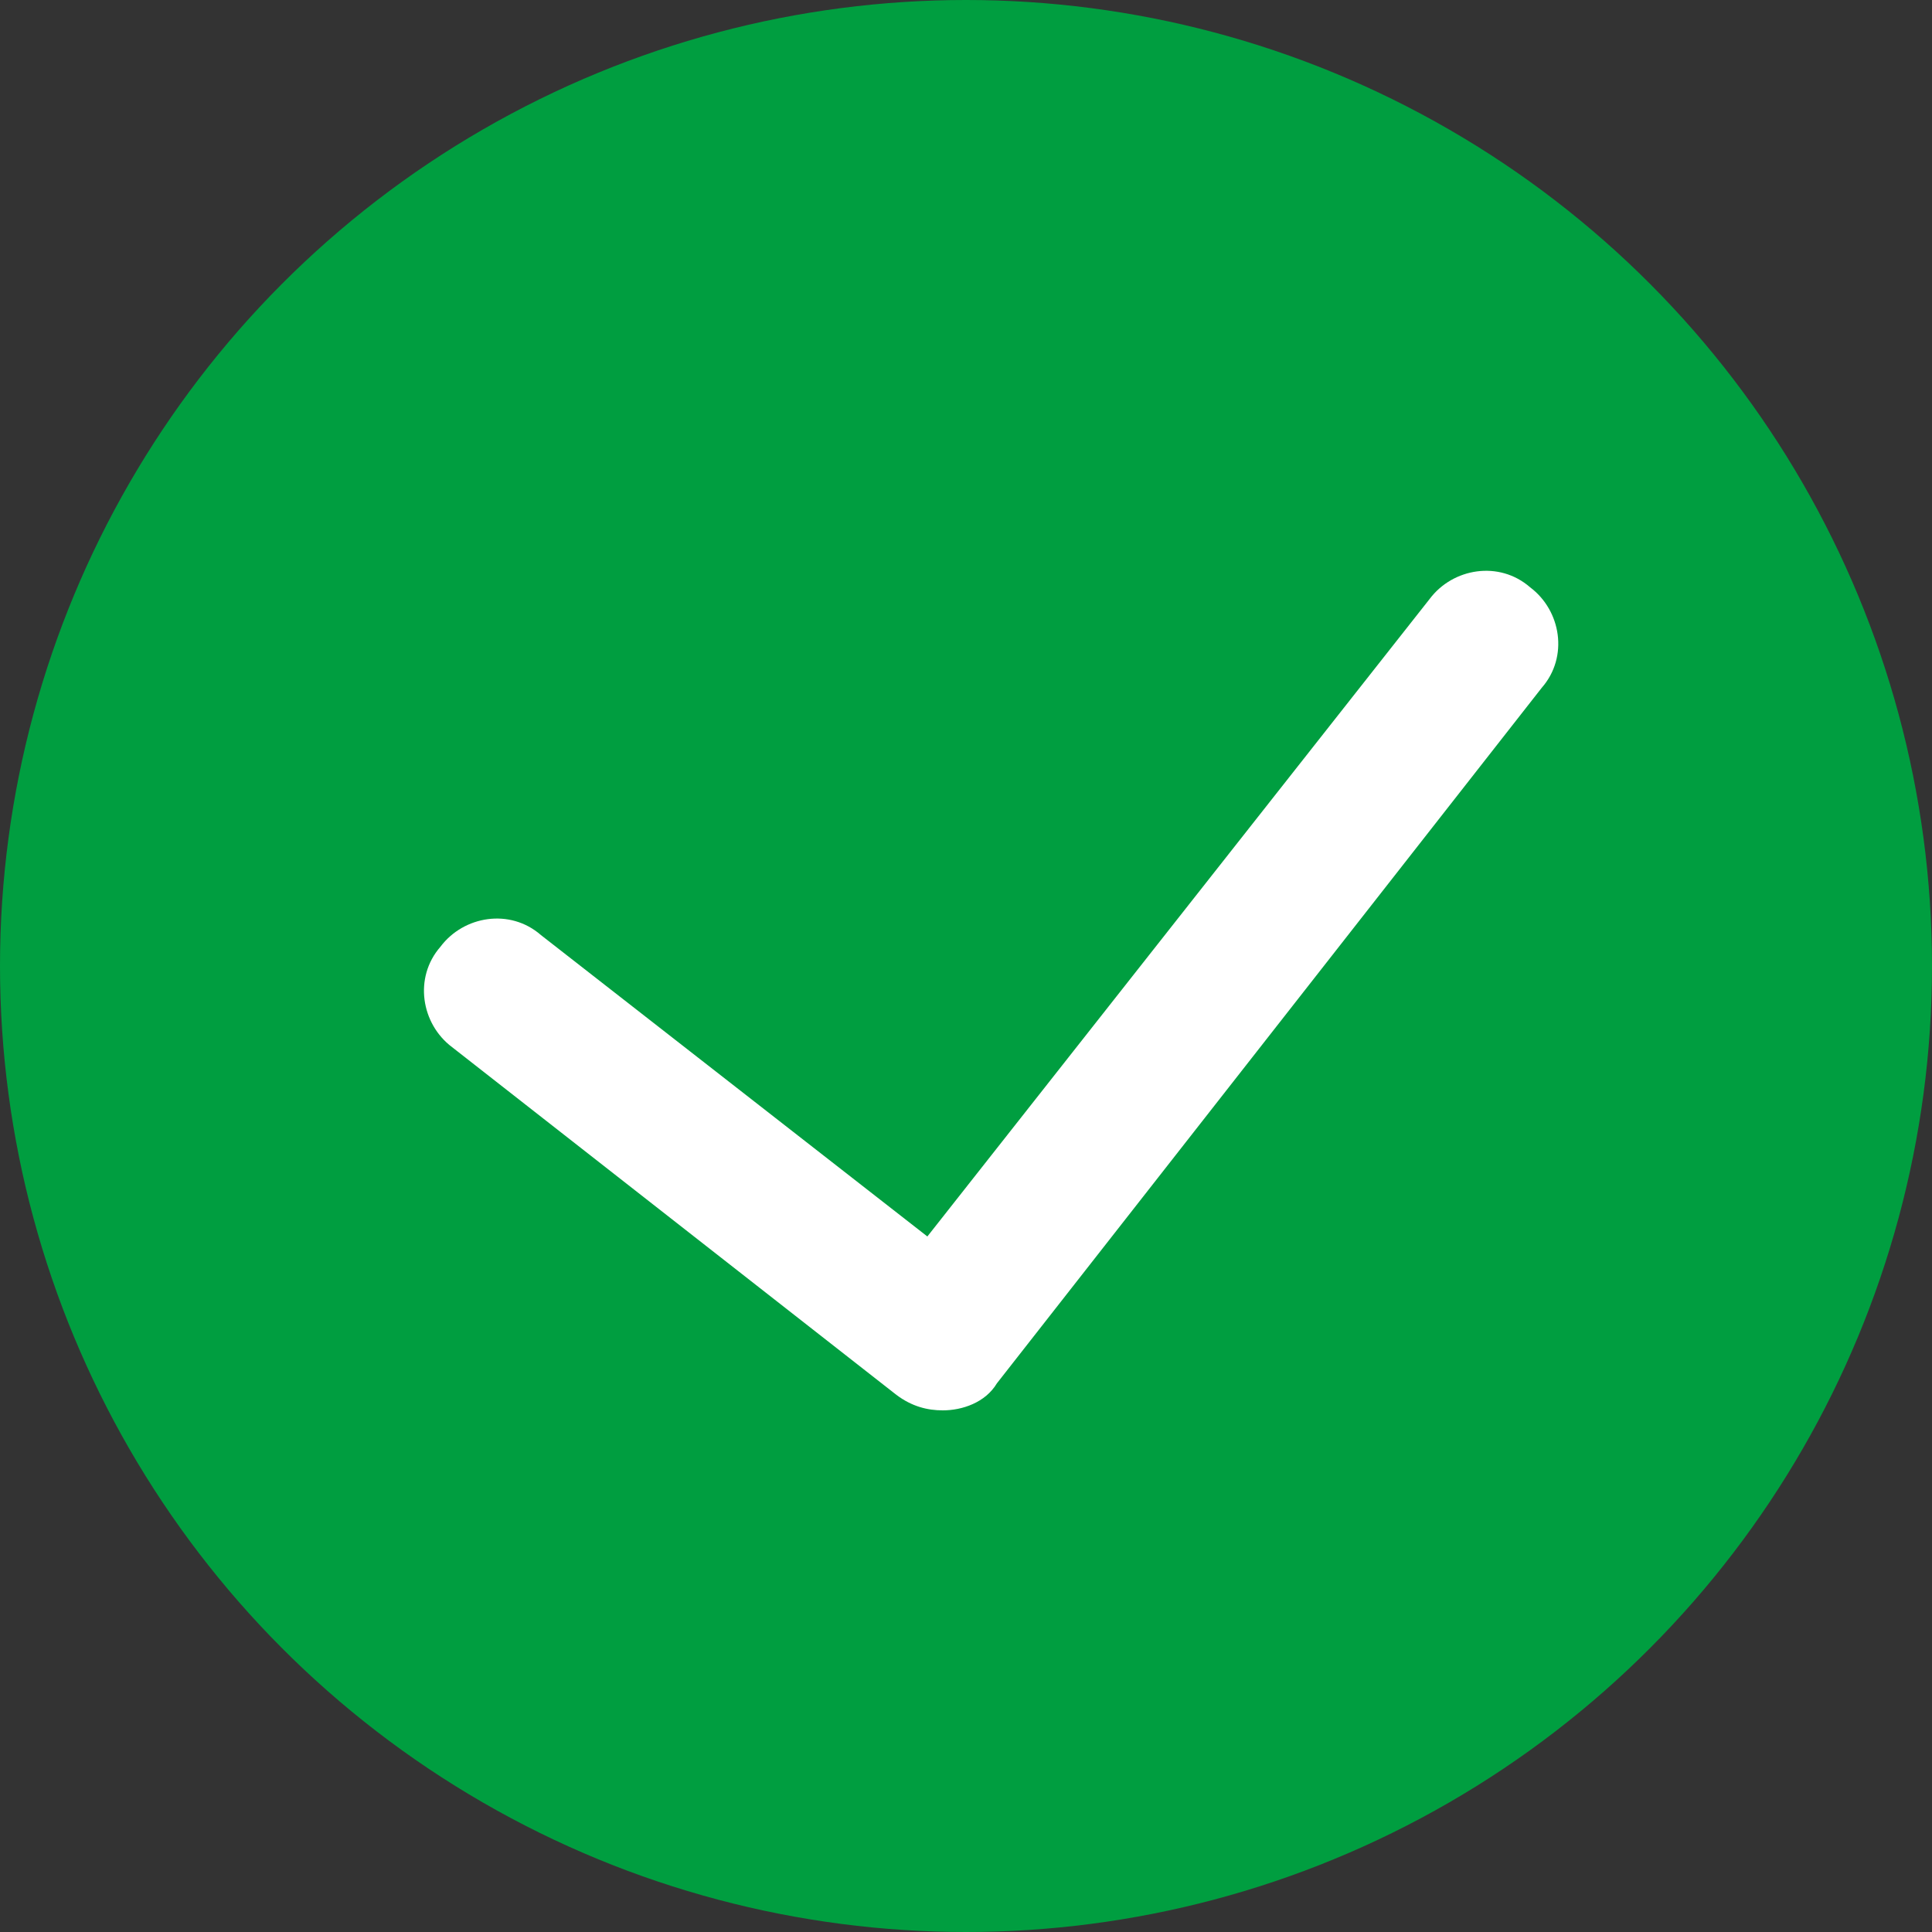
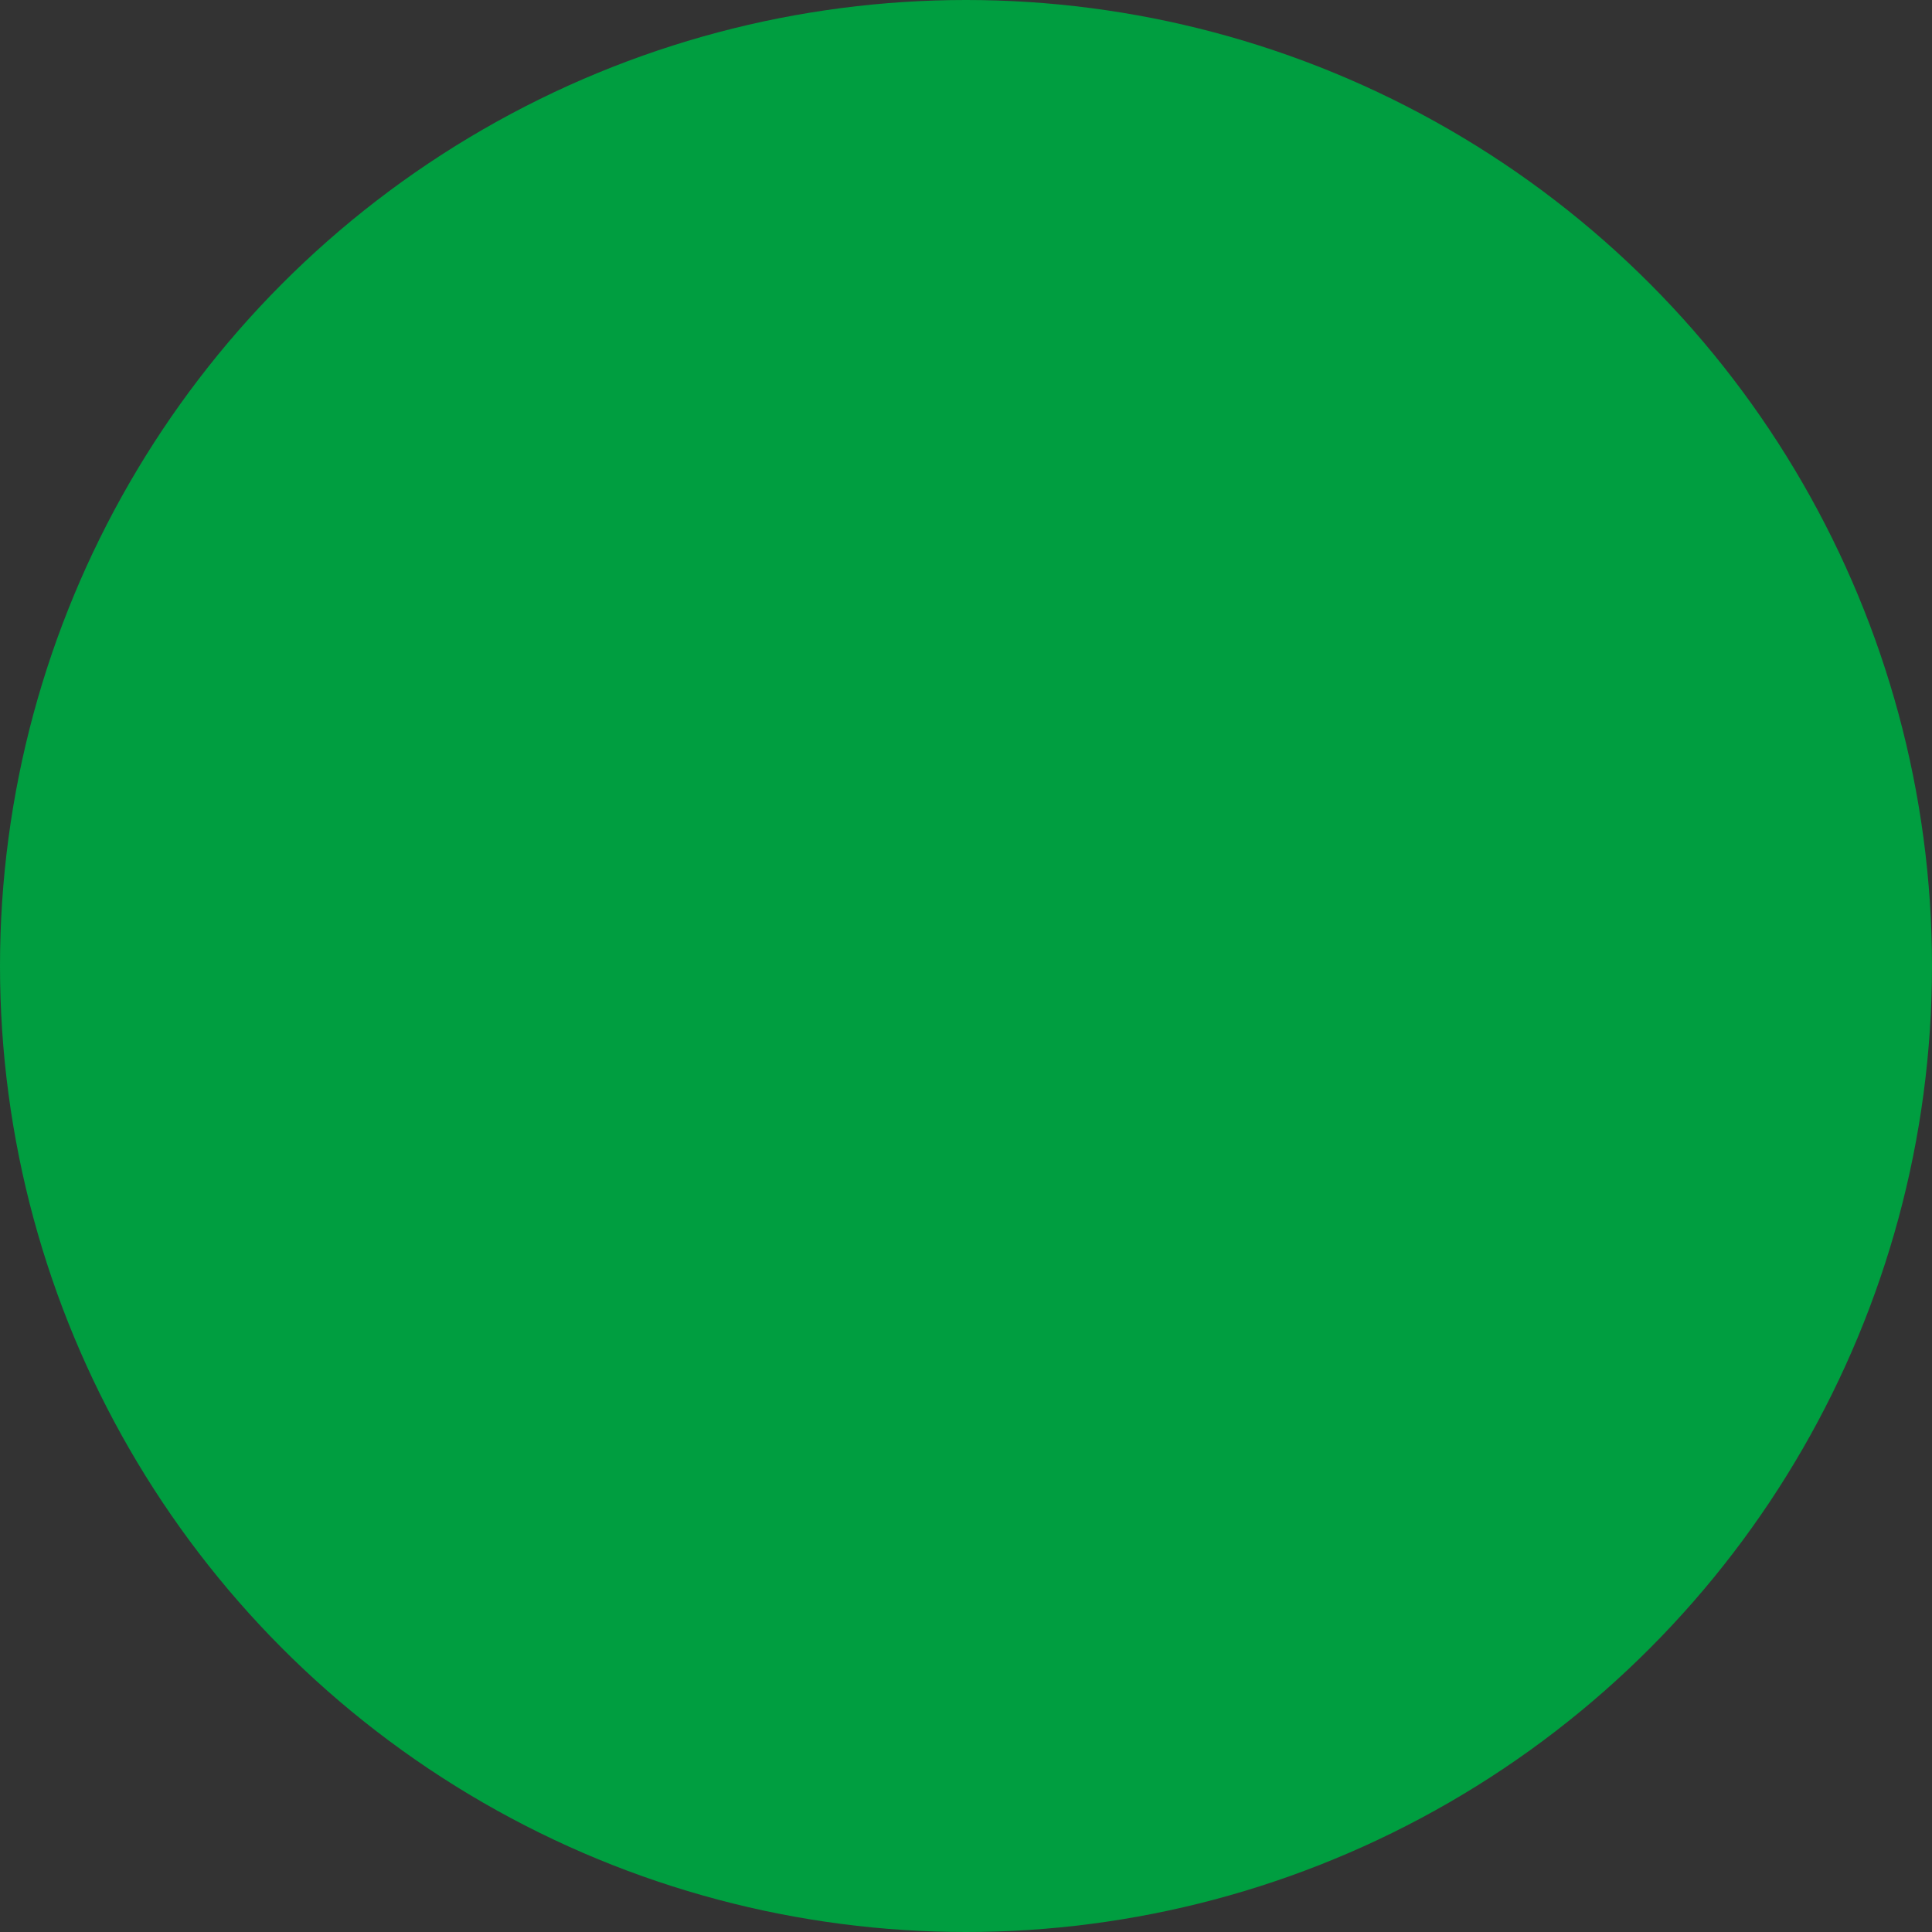
<svg xmlns="http://www.w3.org/2000/svg" version="1.1" id="レイヤー_1" x="0px" y="0px" viewBox="0 0 50 50" style="enable-background:new 0 0 50 50;" xml:space="preserve">
  <rect x="0" y="0" width="50" height="50" fill="#333333" stroke="none" />
  <style type="text/css">
	.st0{fill:#009E40;}
	.st1{fill:#FFFFFF;}
</style>
  <g>
    <circle class="st0" cx="25" cy="25" r="25" />
-     <path class="st1" d="M24.4,36.5c-0.4,0-0.8-0.1-1.2-0.4l-11.5-9c-0.8-0.6-1-1.8-0.3-2.6c0.6-0.8,1.8-1,2.6-0.3L24,32L37,15.5   c0.6-0.8,1.8-1,2.6-0.3c0.8,0.6,1,1.8,0.3,2.6L25.8,35.8C25.5,36.3,24.9,36.5,24.4,36.5z" />
  </g>
</svg>